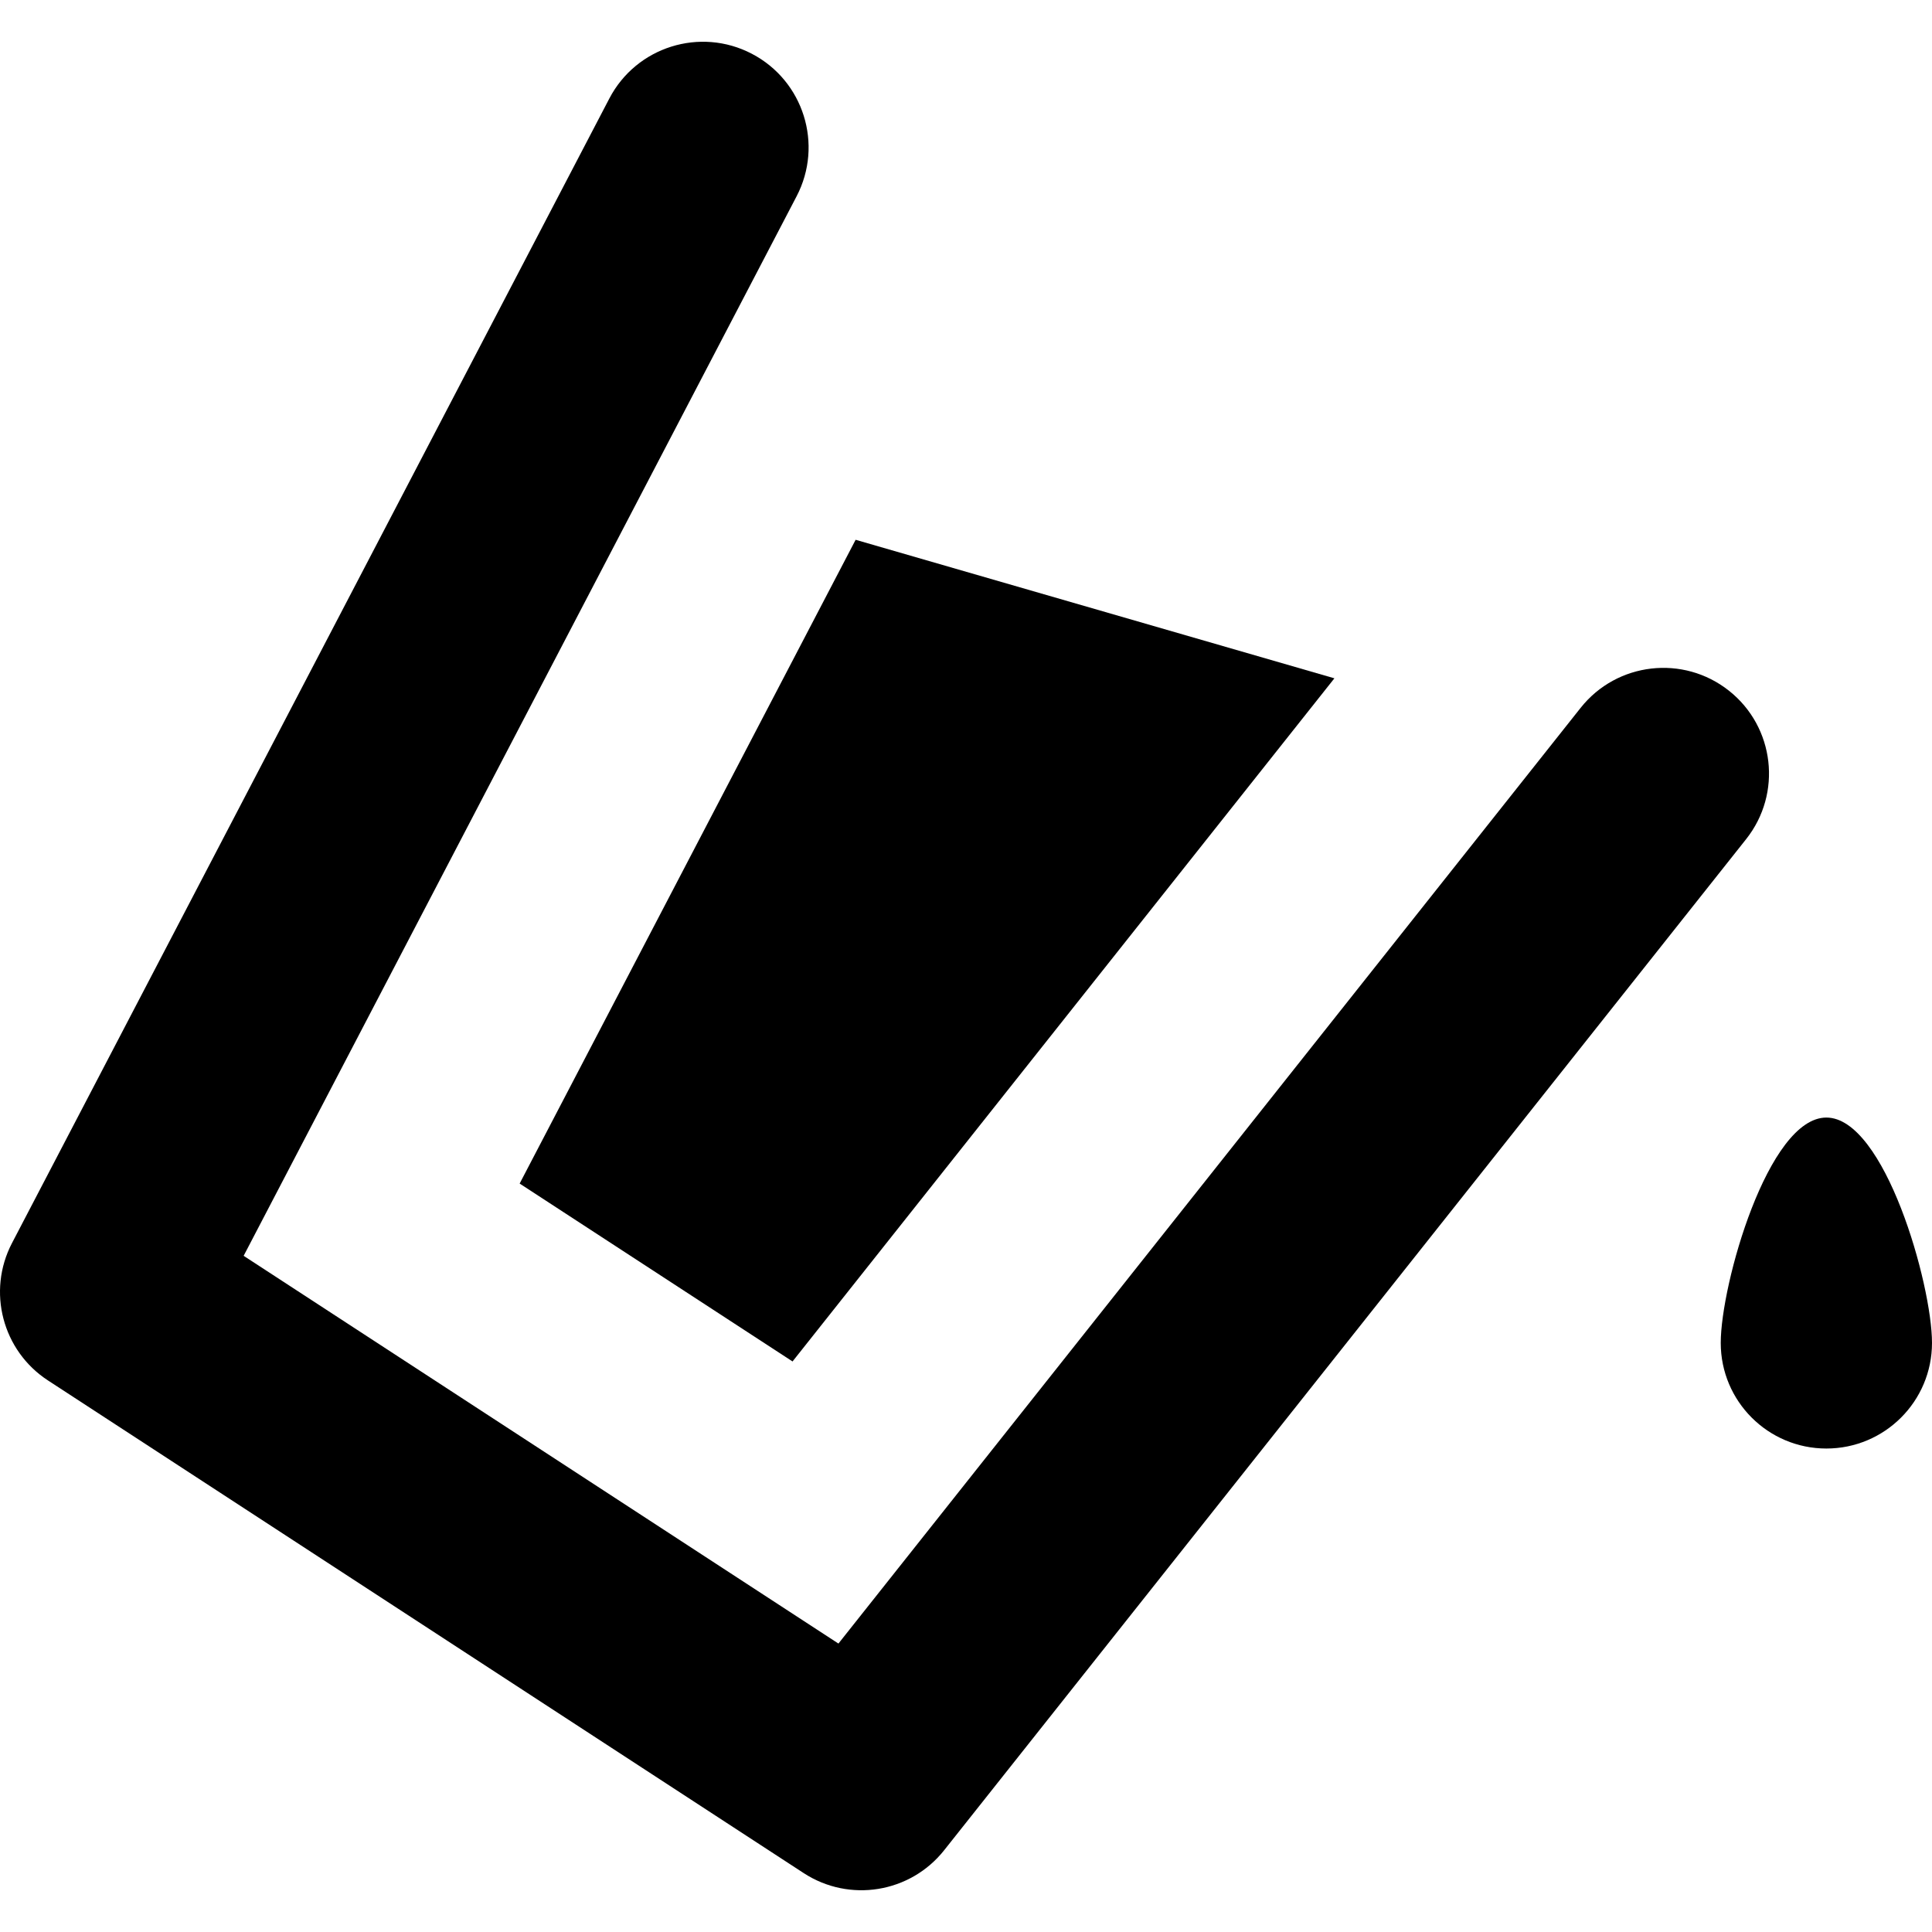
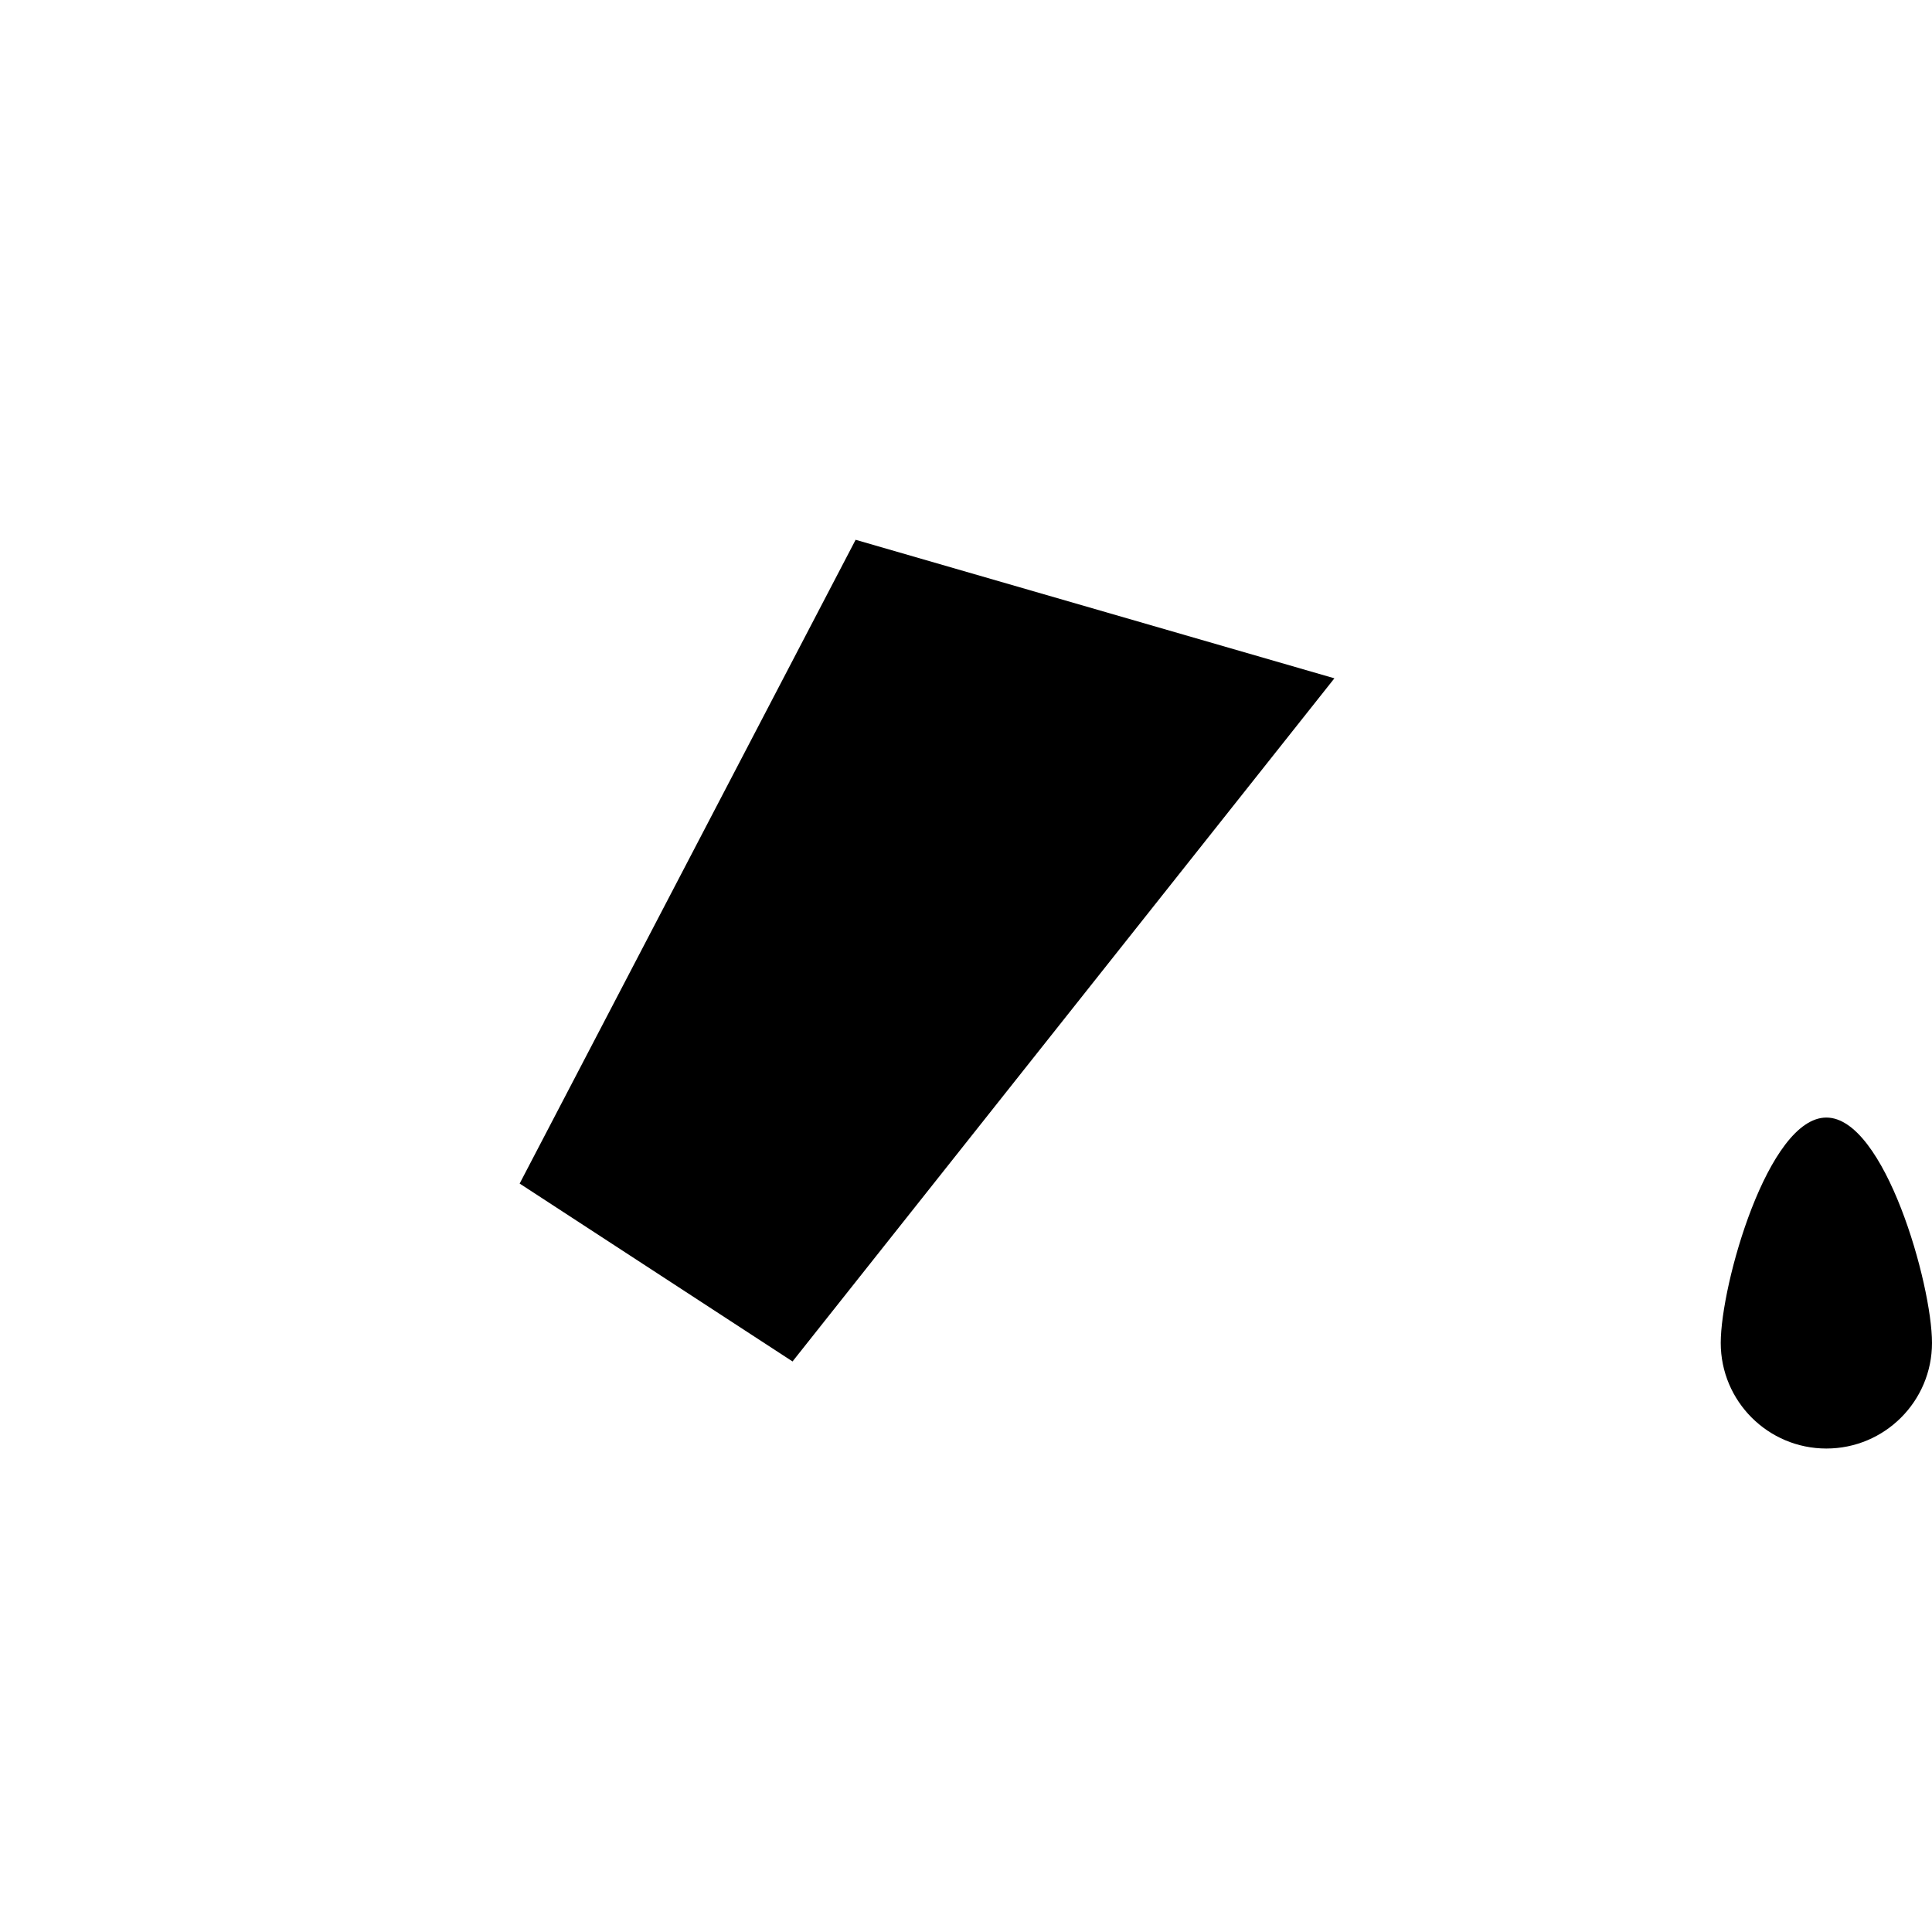
<svg xmlns="http://www.w3.org/2000/svg" version="1.1" id="Capa_1" x="0px" y="0px" viewBox="0 0 274.359 274.359" style="enable-background:new 0 0 274.359 274.359;" xml:space="preserve">
  <g>
    <polygon points="112.547,193.338 189.496,96.326 121.505,76.654 73.794,168.075  " />
-     <path d="M245.533,98.092c-6.493-5.149-15.926-4.061-21.073,2.431L119.064,233.398l-84.465-55.063l78.524-150.462   c3.833-7.345,0.986-16.405-6.357-20.238c-7.349-3.837-16.408-0.983-20.238,6.357L1.704,176.526   c-3.573,6.847-1.364,15.288,5.106,19.506l107.321,69.962c6.49,4.231,15.129,2.824,19.944-3.244l113.889-143.585   C253.112,112.675,252.023,103.24,245.533,98.092z" />
    <path d="M259.359,158.702c-8.284,0-15,23.716-15,32c0,8.284,6.716,15,15,15c8.284,0,15-6.716,15-15   C274.359,182.417,267.643,158.702,259.359,158.702z" />
  </g>
  <g>
</g>
  <g>
</g>
  <g>
</g>
  <g>
</g>
  <g>
</g>
  <g>
</g>
  <g>
</g>
  <g>
</g>
  <g>
</g>
  <g>
</g>
  <g>
</g>
  <g>
</g>
  <g>
</g>
  <g>
</g>
  <g>
</g>
</svg>